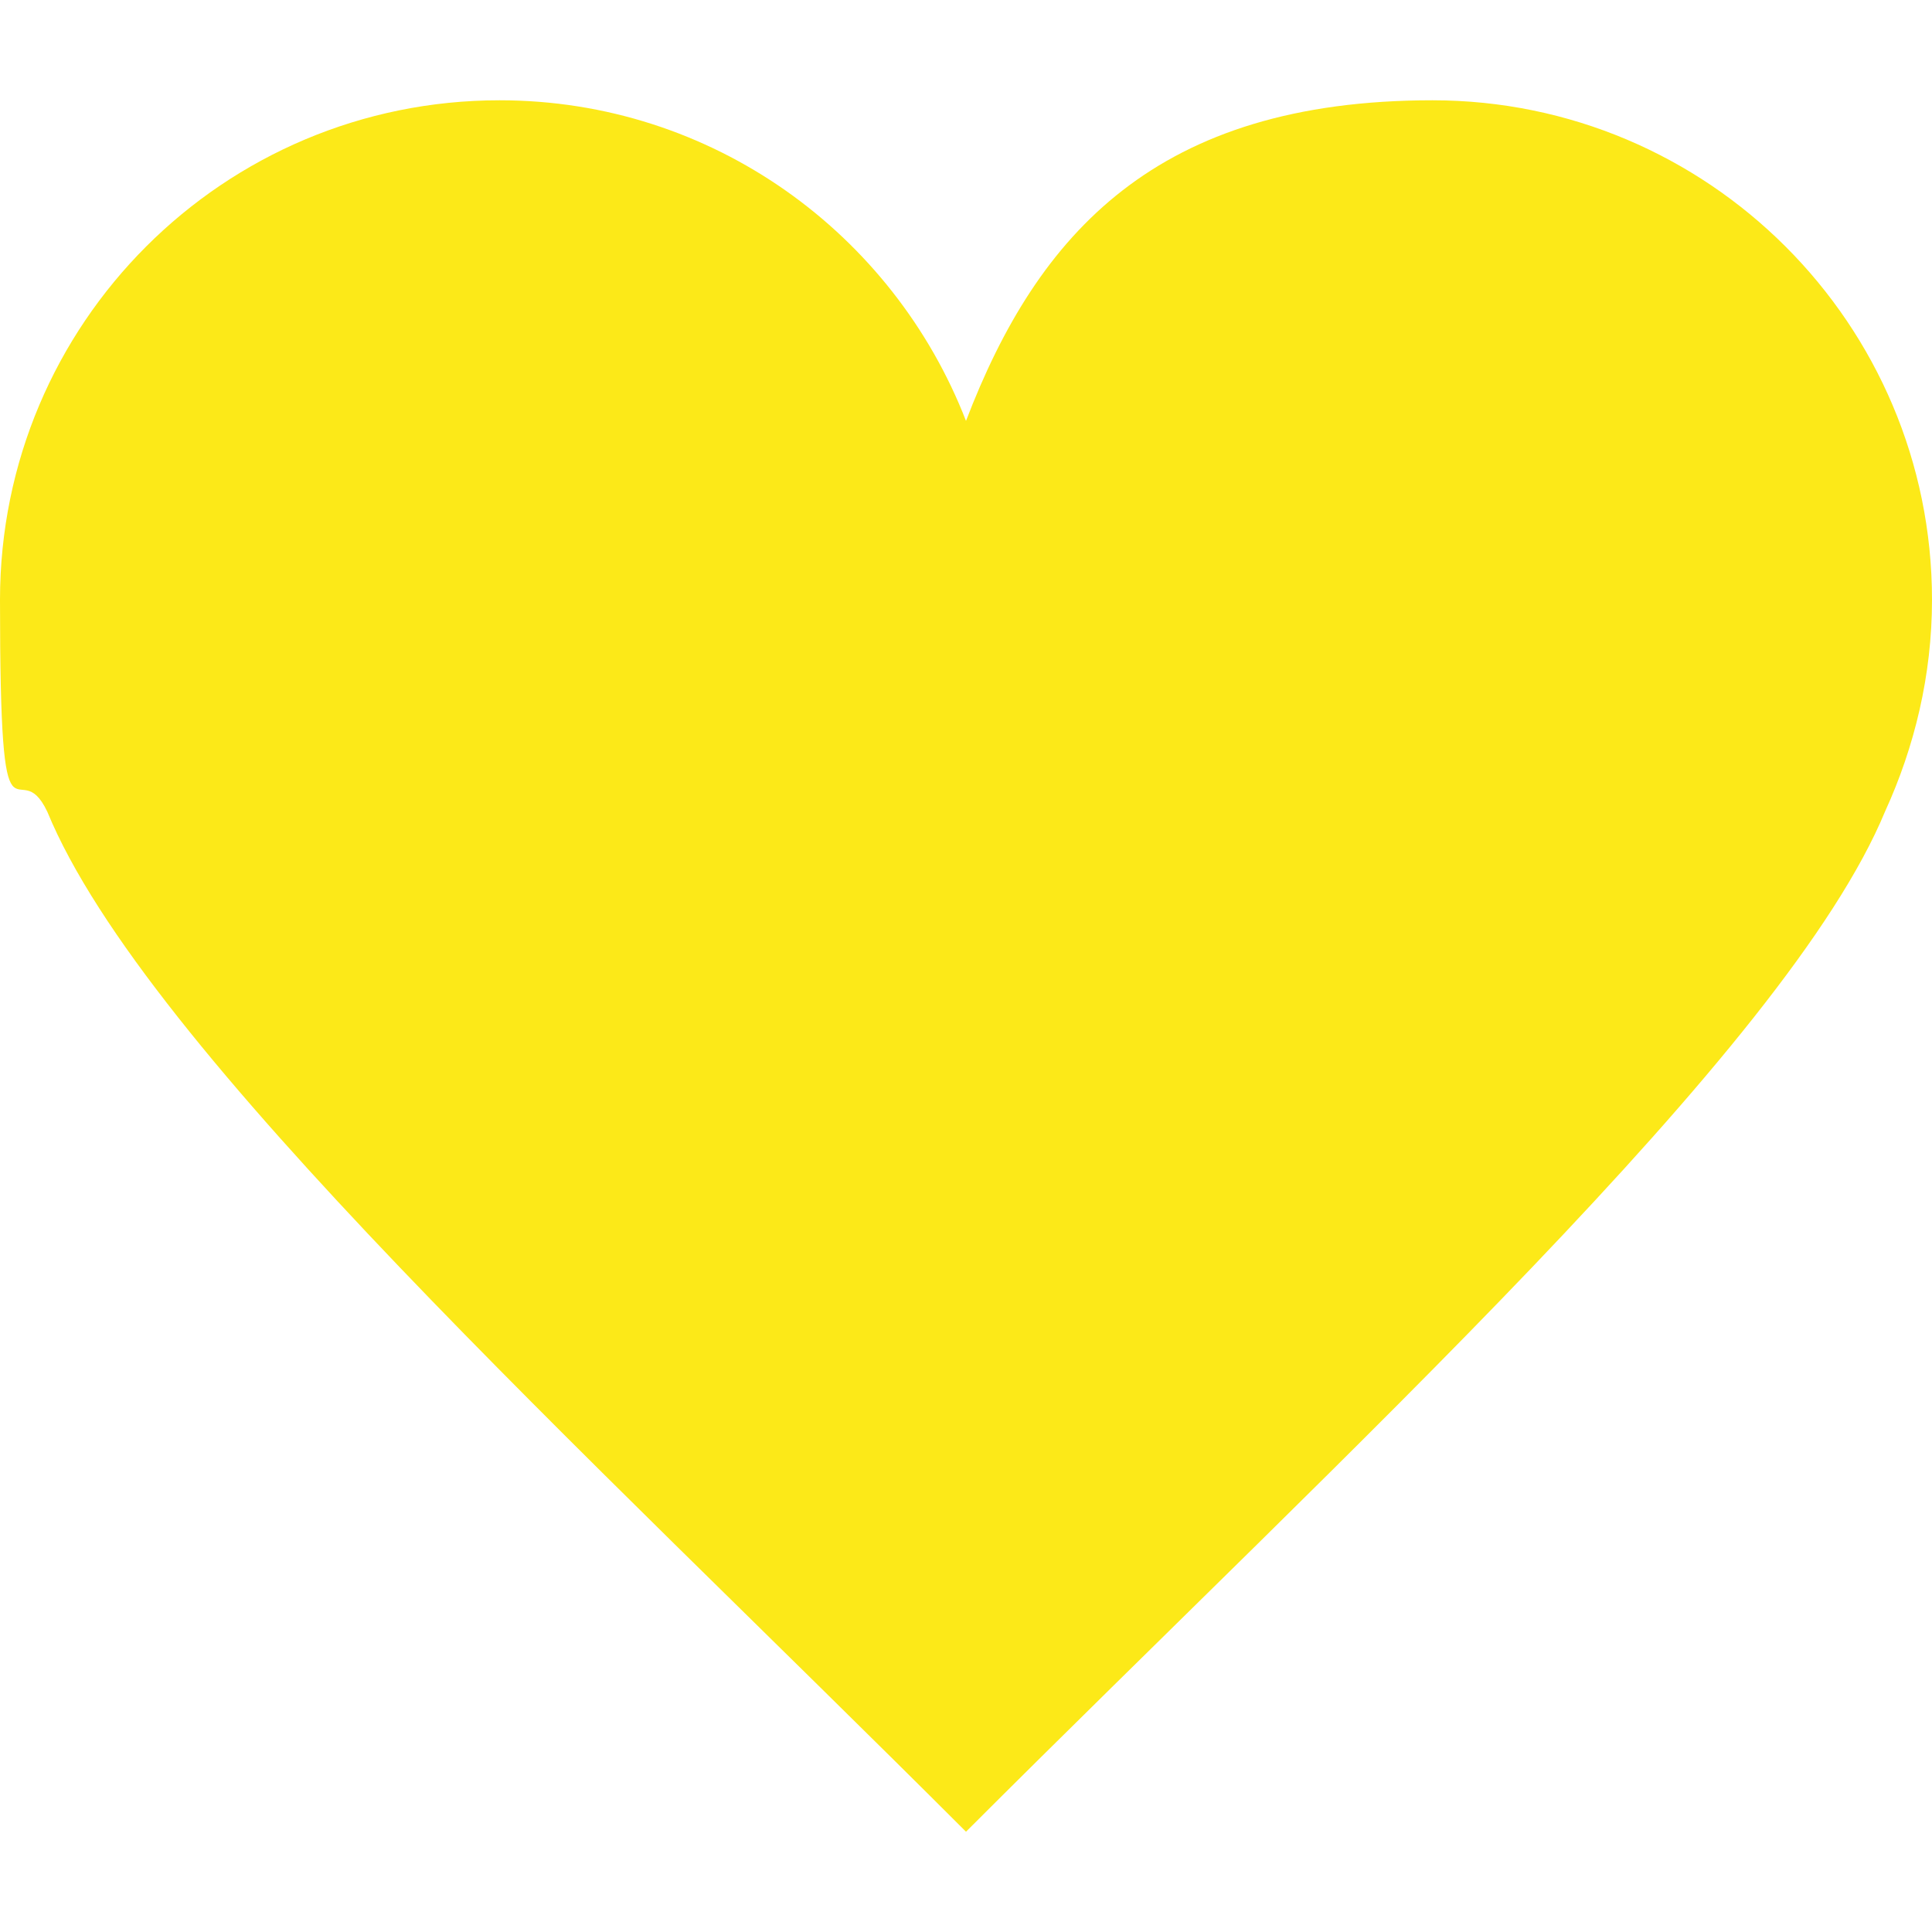
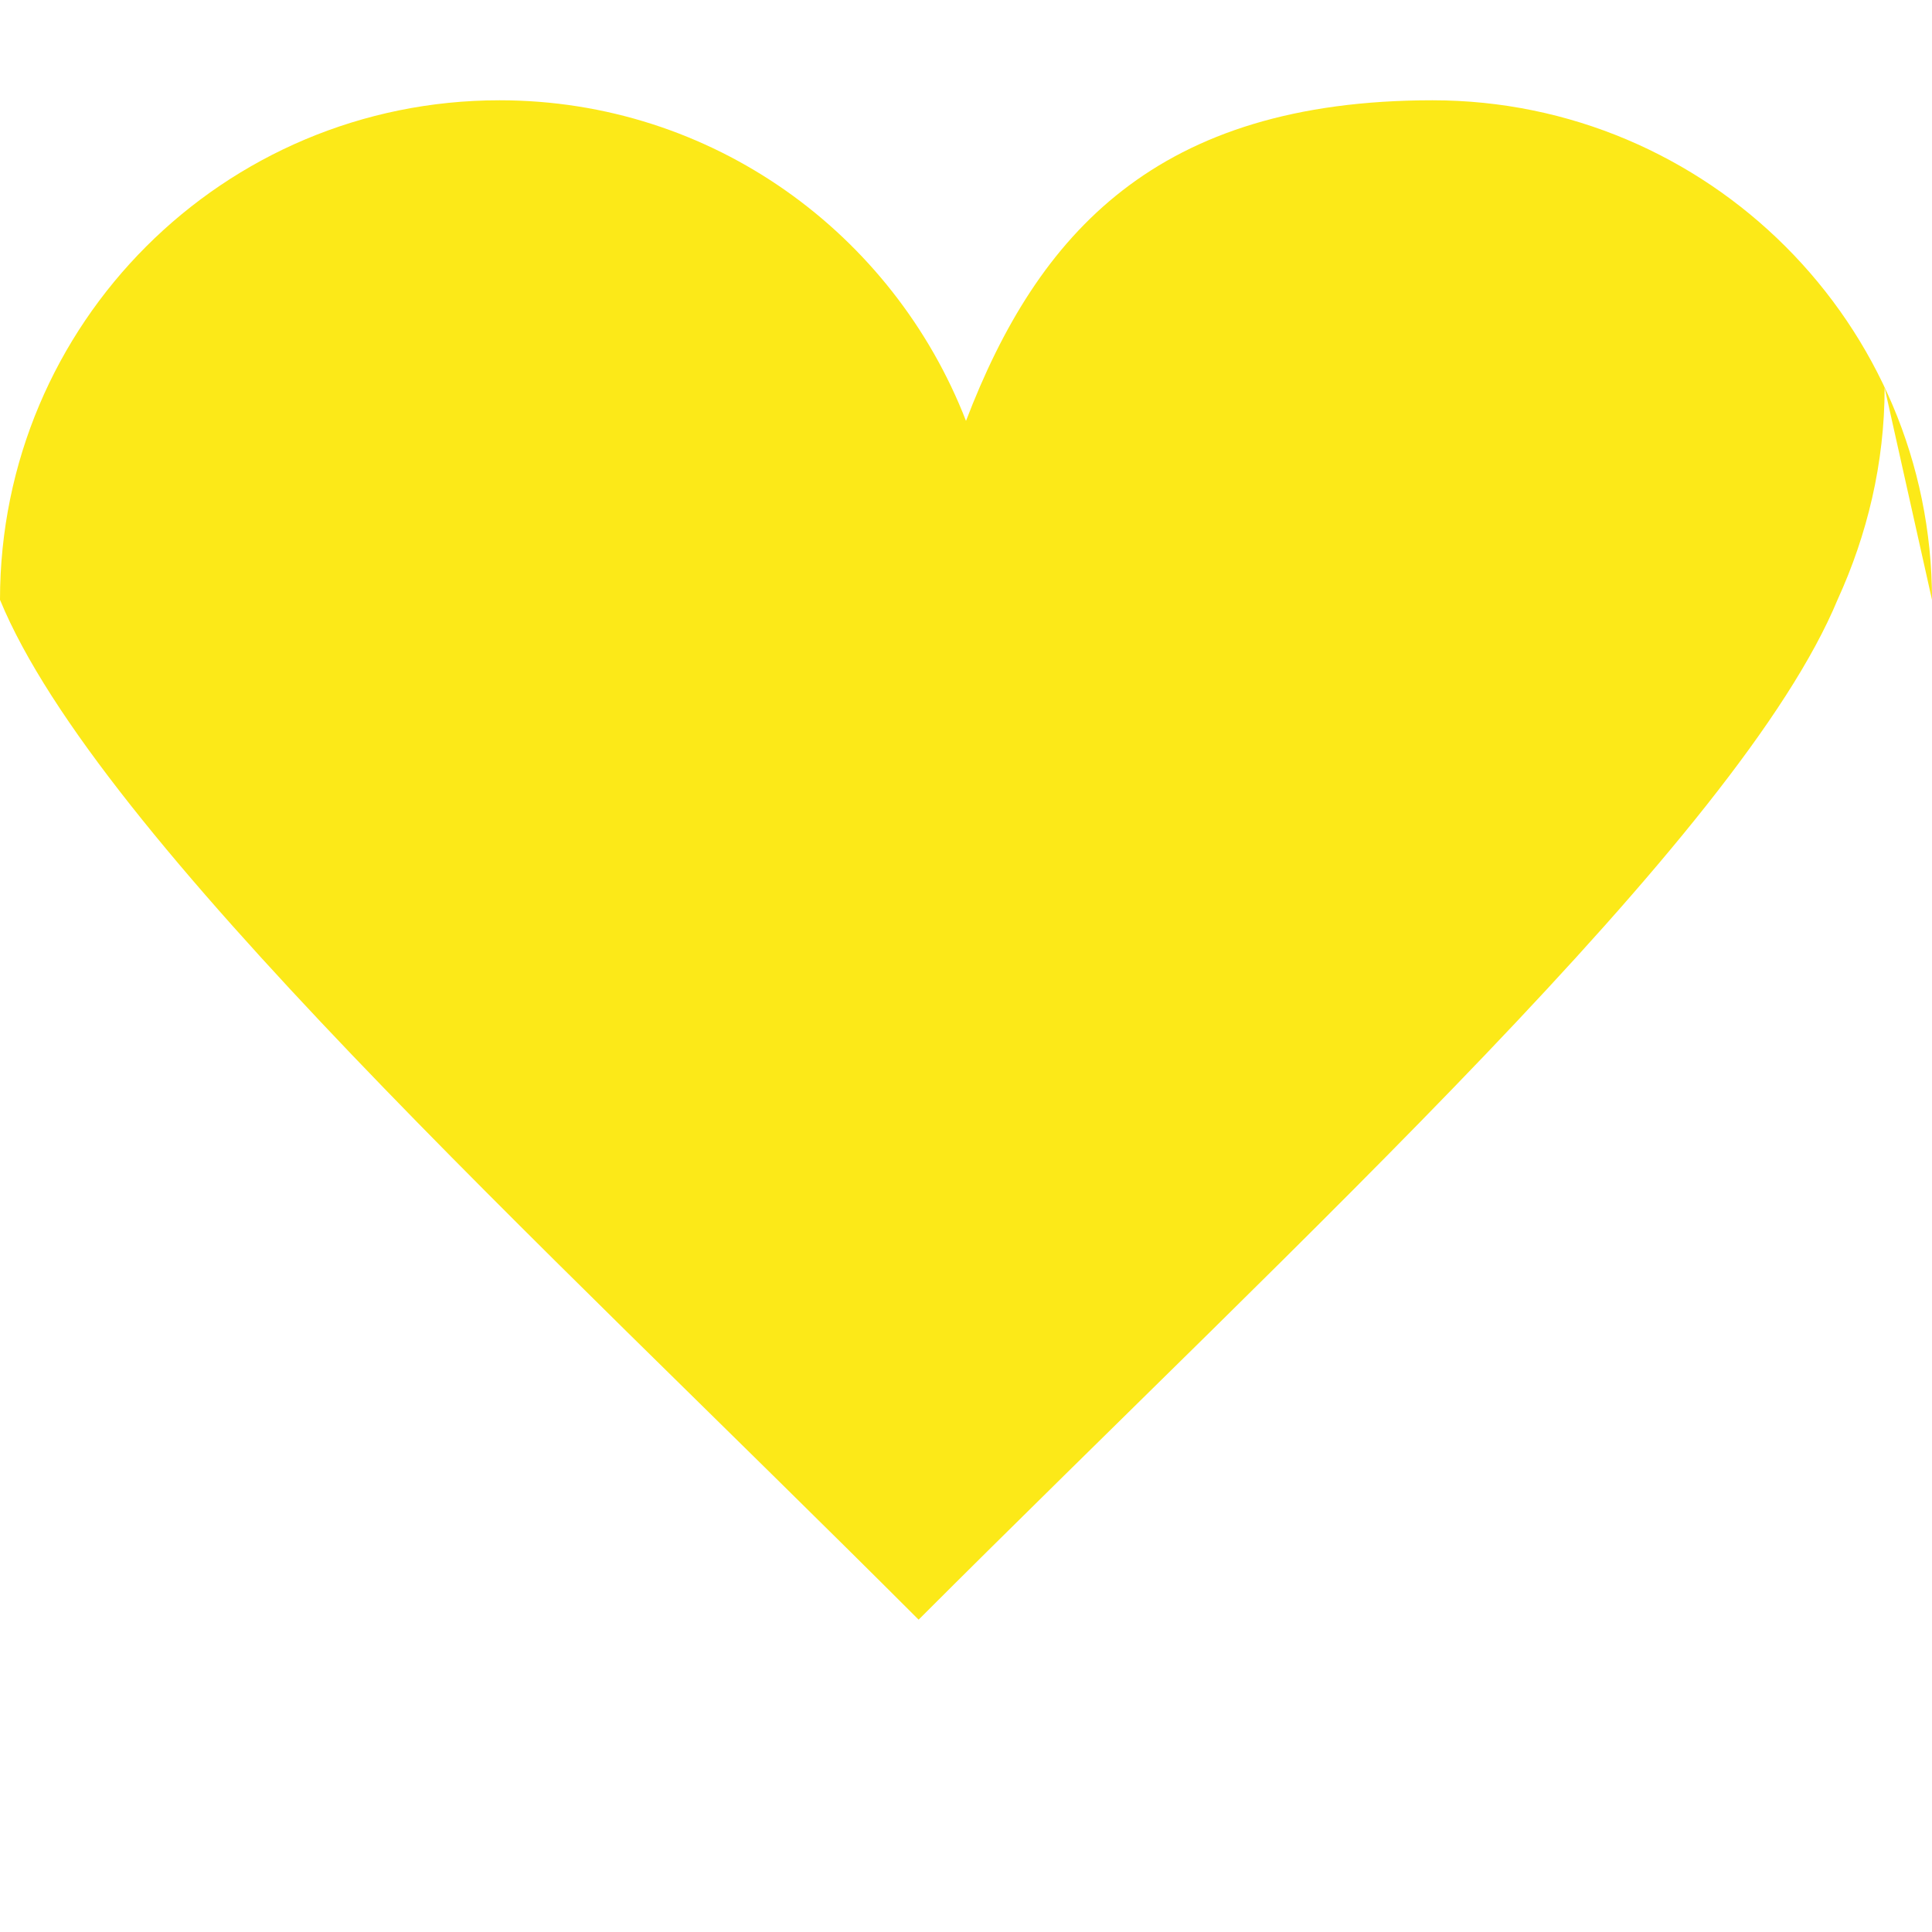
<svg xmlns="http://www.w3.org/2000/svg" id="Ebene_1" version="1.1" viewBox="0 0 420 420">
  <defs>
    <style>
      .st0 {
        fill: #fce918;
      }
    </style>
  </defs>
-   <path class="st0" d="M420,130.4c0-60-48.7-108.6-108.6-108.6s-85.8,28.9-101.4,69.7c-15.8-40.7-55.1-69.7-101.4-69.7-60,0-108.6,48.5-108.6,108.6s3.7,32.1,10.3,46.1h0c21.3,51.7,116.2,138.2,199.7,221.7,83.5-83.5,178.4-170.1,199.8-221.8h0c6.4-14,10.2-29.6,10.2-46Z" />
+   <path class="st0" d="M420,130.4c0-60-48.7-108.6-108.6-108.6s-85.8,28.9-101.4,69.7c-15.8-40.7-55.1-69.7-101.4-69.7-60,0-108.6,48.5-108.6,108.6h0c21.3,51.7,116.2,138.2,199.7,221.7,83.5-83.5,178.4-170.1,199.8-221.8h0c6.4-14,10.2-29.6,10.2-46Z" />
</svg>